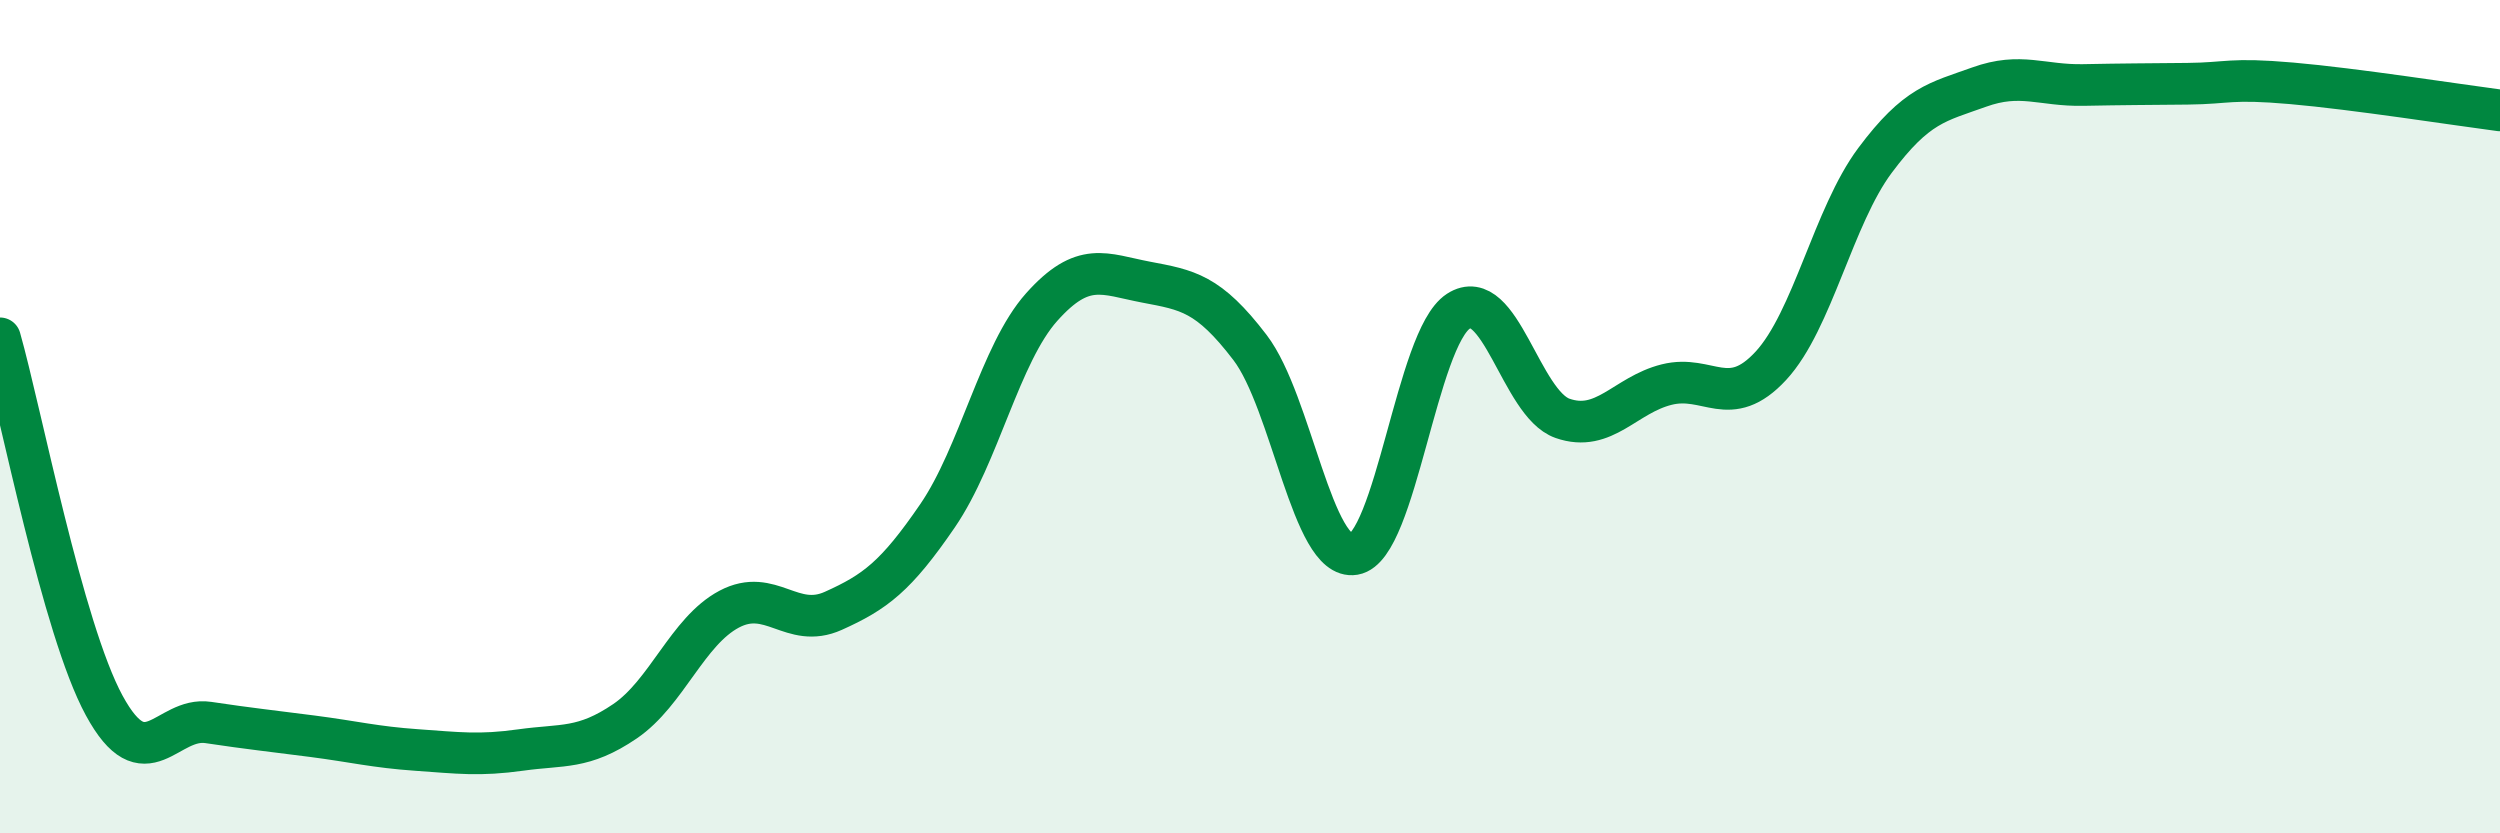
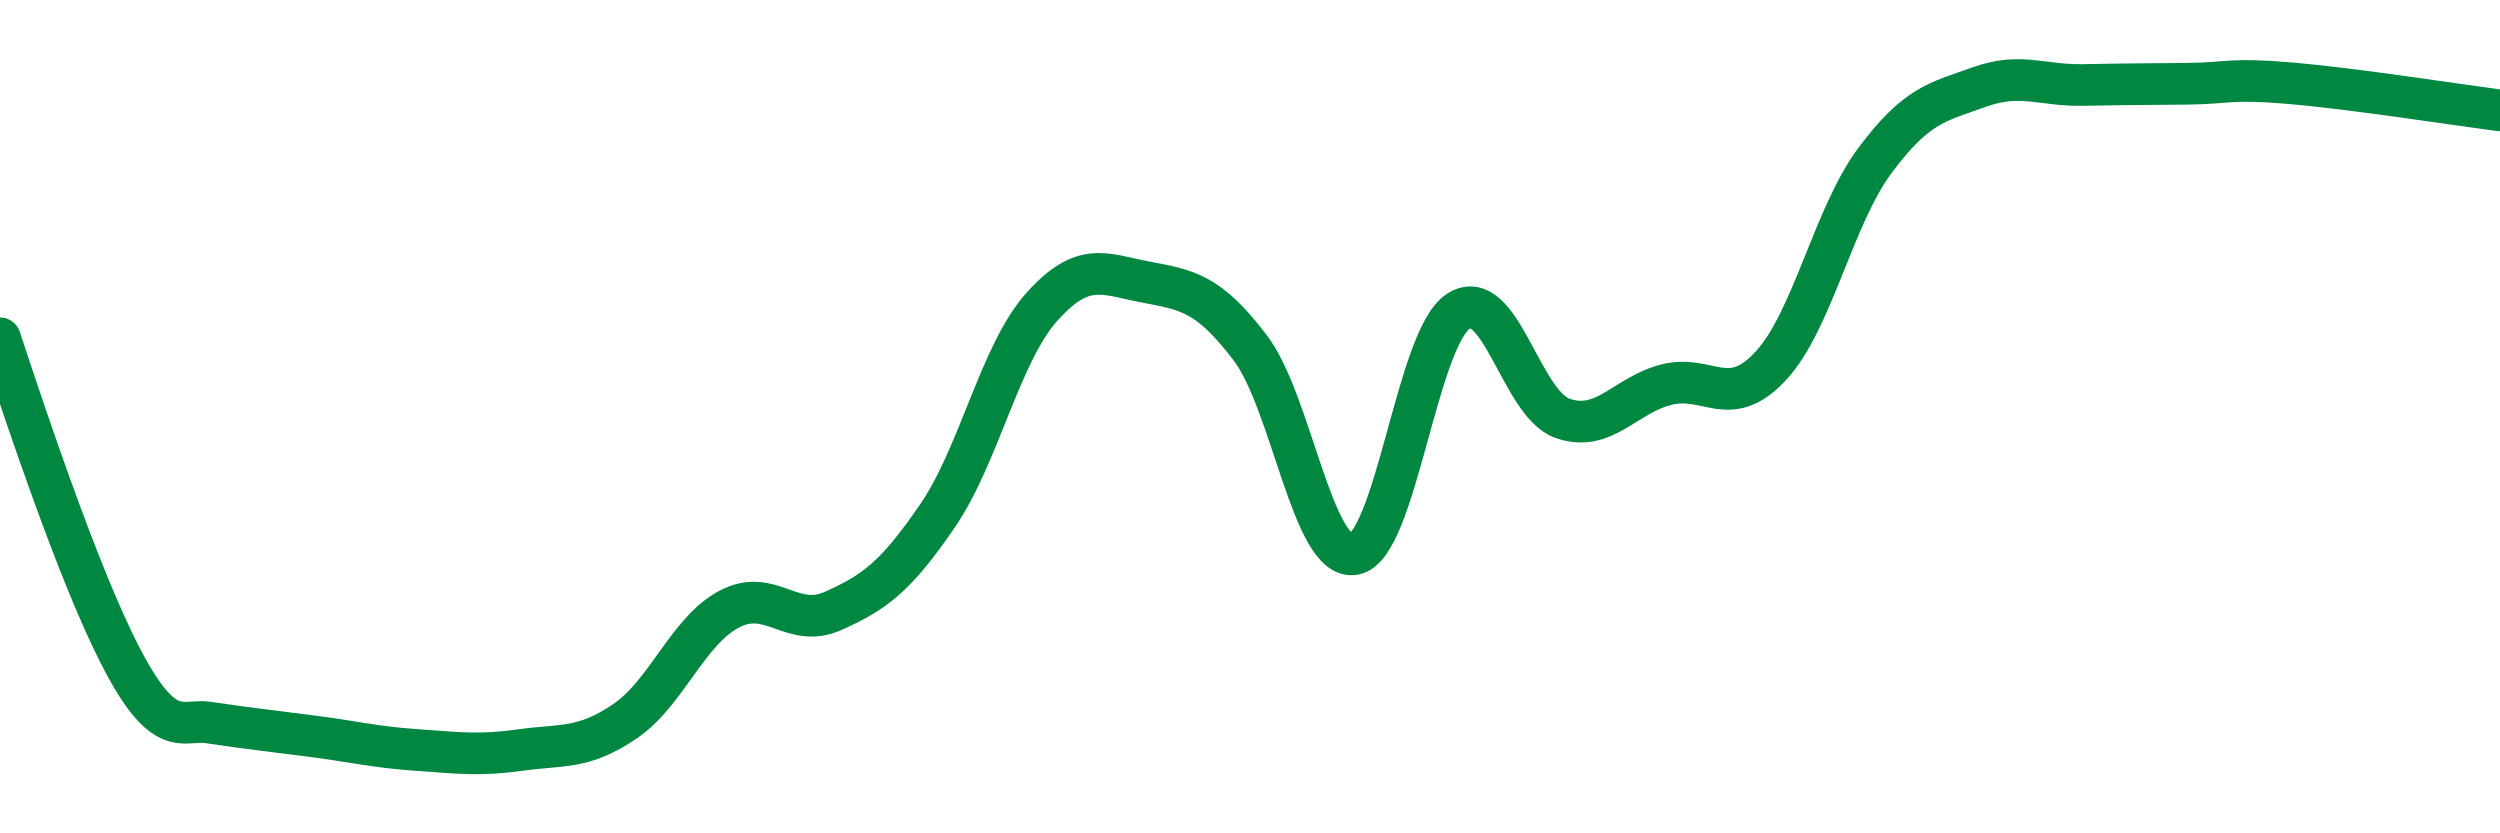
<svg xmlns="http://www.w3.org/2000/svg" width="60" height="20" viewBox="0 0 60 20">
-   <path d="M 0,8.12 C 0.5,9.88 1.5,15.09 2.5,16.93 C 3.5,18.77 4,17.19 5,17.34 C 6,17.49 6.5,17.54 7.5,17.67 C 8.5,17.8 9,17.93 10,18 C 11,18.07 11.5,18.14 12.5,18 C 13.5,17.86 14,17.99 15,17.31 C 16,16.63 16.5,15.15 17.5,14.62 C 18.5,14.09 19,15.11 20,14.66 C 21,14.21 21.5,13.84 22.5,12.38 C 23.5,10.92 24,8.49 25,7.37 C 26,6.25 26.5,6.58 27.5,6.77 C 28.5,6.96 29,7.03 30,8.34 C 31,9.65 31.5,13.47 32.5,13.3 C 33.5,13.13 34,8.12 35,7.47 C 36,6.82 36.5,9.69 37.5,10.04 C 38.5,10.39 39,9.48 40,9.23 C 41,8.98 41.5,9.86 42.5,8.78 C 43.5,7.7 44,5.19 45,3.85 C 46,2.51 46.5,2.45 47.5,2.09 C 48.5,1.73 49,2.06 50,2.04 C 51,2.02 51.5,2.02 52.5,2.01 C 53.5,2 53.5,1.87 55,2 C 56.5,2.13 59,2.52 60,2.65L60 20L0 20Z" fill="#008740" opacity="0.1" stroke-linecap="round" stroke-linejoin="round" />
-   <path d="M 0,8.12 C 0.5,9.88 1.5,15.09 2.5,16.93 C 3.5,18.77 4,17.19 5,17.34 C 6,17.49 6.5,17.54 7.5,17.67 C 8.5,17.8 9,17.93 10,18 C 11,18.07 11.5,18.14 12.5,18 C 13.5,17.86 14,17.99 15,17.31 C 16,16.63 16.5,15.15 17.5,14.62 C 18.5,14.09 19,15.11 20,14.66 C 21,14.21 21.5,13.84 22.5,12.38 C 23.5,10.92 24,8.49 25,7.37 C 26,6.25 26.5,6.58 27.5,6.77 C 28.5,6.96 29,7.03 30,8.34 C 31,9.65 31.5,13.47 32.5,13.3 C 33.5,13.13 34,8.12 35,7.47 C 36,6.82 36.5,9.69 37.5,10.04 C 38.5,10.39 39,9.48 40,9.23 C 41,8.98 41.5,9.86 42.5,8.78 C 43.5,7.7 44,5.19 45,3.85 C 46,2.51 46.5,2.45 47.5,2.09 C 48.5,1.73 49,2.06 50,2.04 C 51,2.02 51.5,2.02 52.5,2.01 C 53.5,2 53.5,1.87 55,2 C 56.5,2.13 59,2.52 60,2.65" stroke="#008740" stroke-width="1" fill="none" stroke-linecap="round" stroke-linejoin="round" />
+   <path d="M 0,8.12 C 3.5,18.77 4,17.19 5,17.34 C 6,17.49 6.5,17.54 7.5,17.67 C 8.5,17.8 9,17.93 10,18 C 11,18.07 11.5,18.14 12.5,18 C 13.5,17.86 14,17.99 15,17.31 C 16,16.63 16.5,15.15 17.5,14.62 C 18.5,14.09 19,15.11 20,14.66 C 21,14.21 21.5,13.84 22.5,12.38 C 23.5,10.92 24,8.49 25,7.37 C 26,6.25 26.5,6.58 27.5,6.77 C 28.5,6.96 29,7.03 30,8.34 C 31,9.65 31.5,13.47 32.5,13.3 C 33.5,13.13 34,8.12 35,7.47 C 36,6.82 36.5,9.69 37.5,10.04 C 38.5,10.39 39,9.48 40,9.23 C 41,8.98 41.5,9.86 42.5,8.78 C 43.5,7.7 44,5.19 45,3.85 C 46,2.51 46.5,2.45 47.5,2.09 C 48.5,1.73 49,2.06 50,2.04 C 51,2.02 51.5,2.02 52.5,2.01 C 53.5,2 53.5,1.87 55,2 C 56.5,2.13 59,2.52 60,2.65" stroke="#008740" stroke-width="1" fill="none" stroke-linecap="round" stroke-linejoin="round" />
</svg>